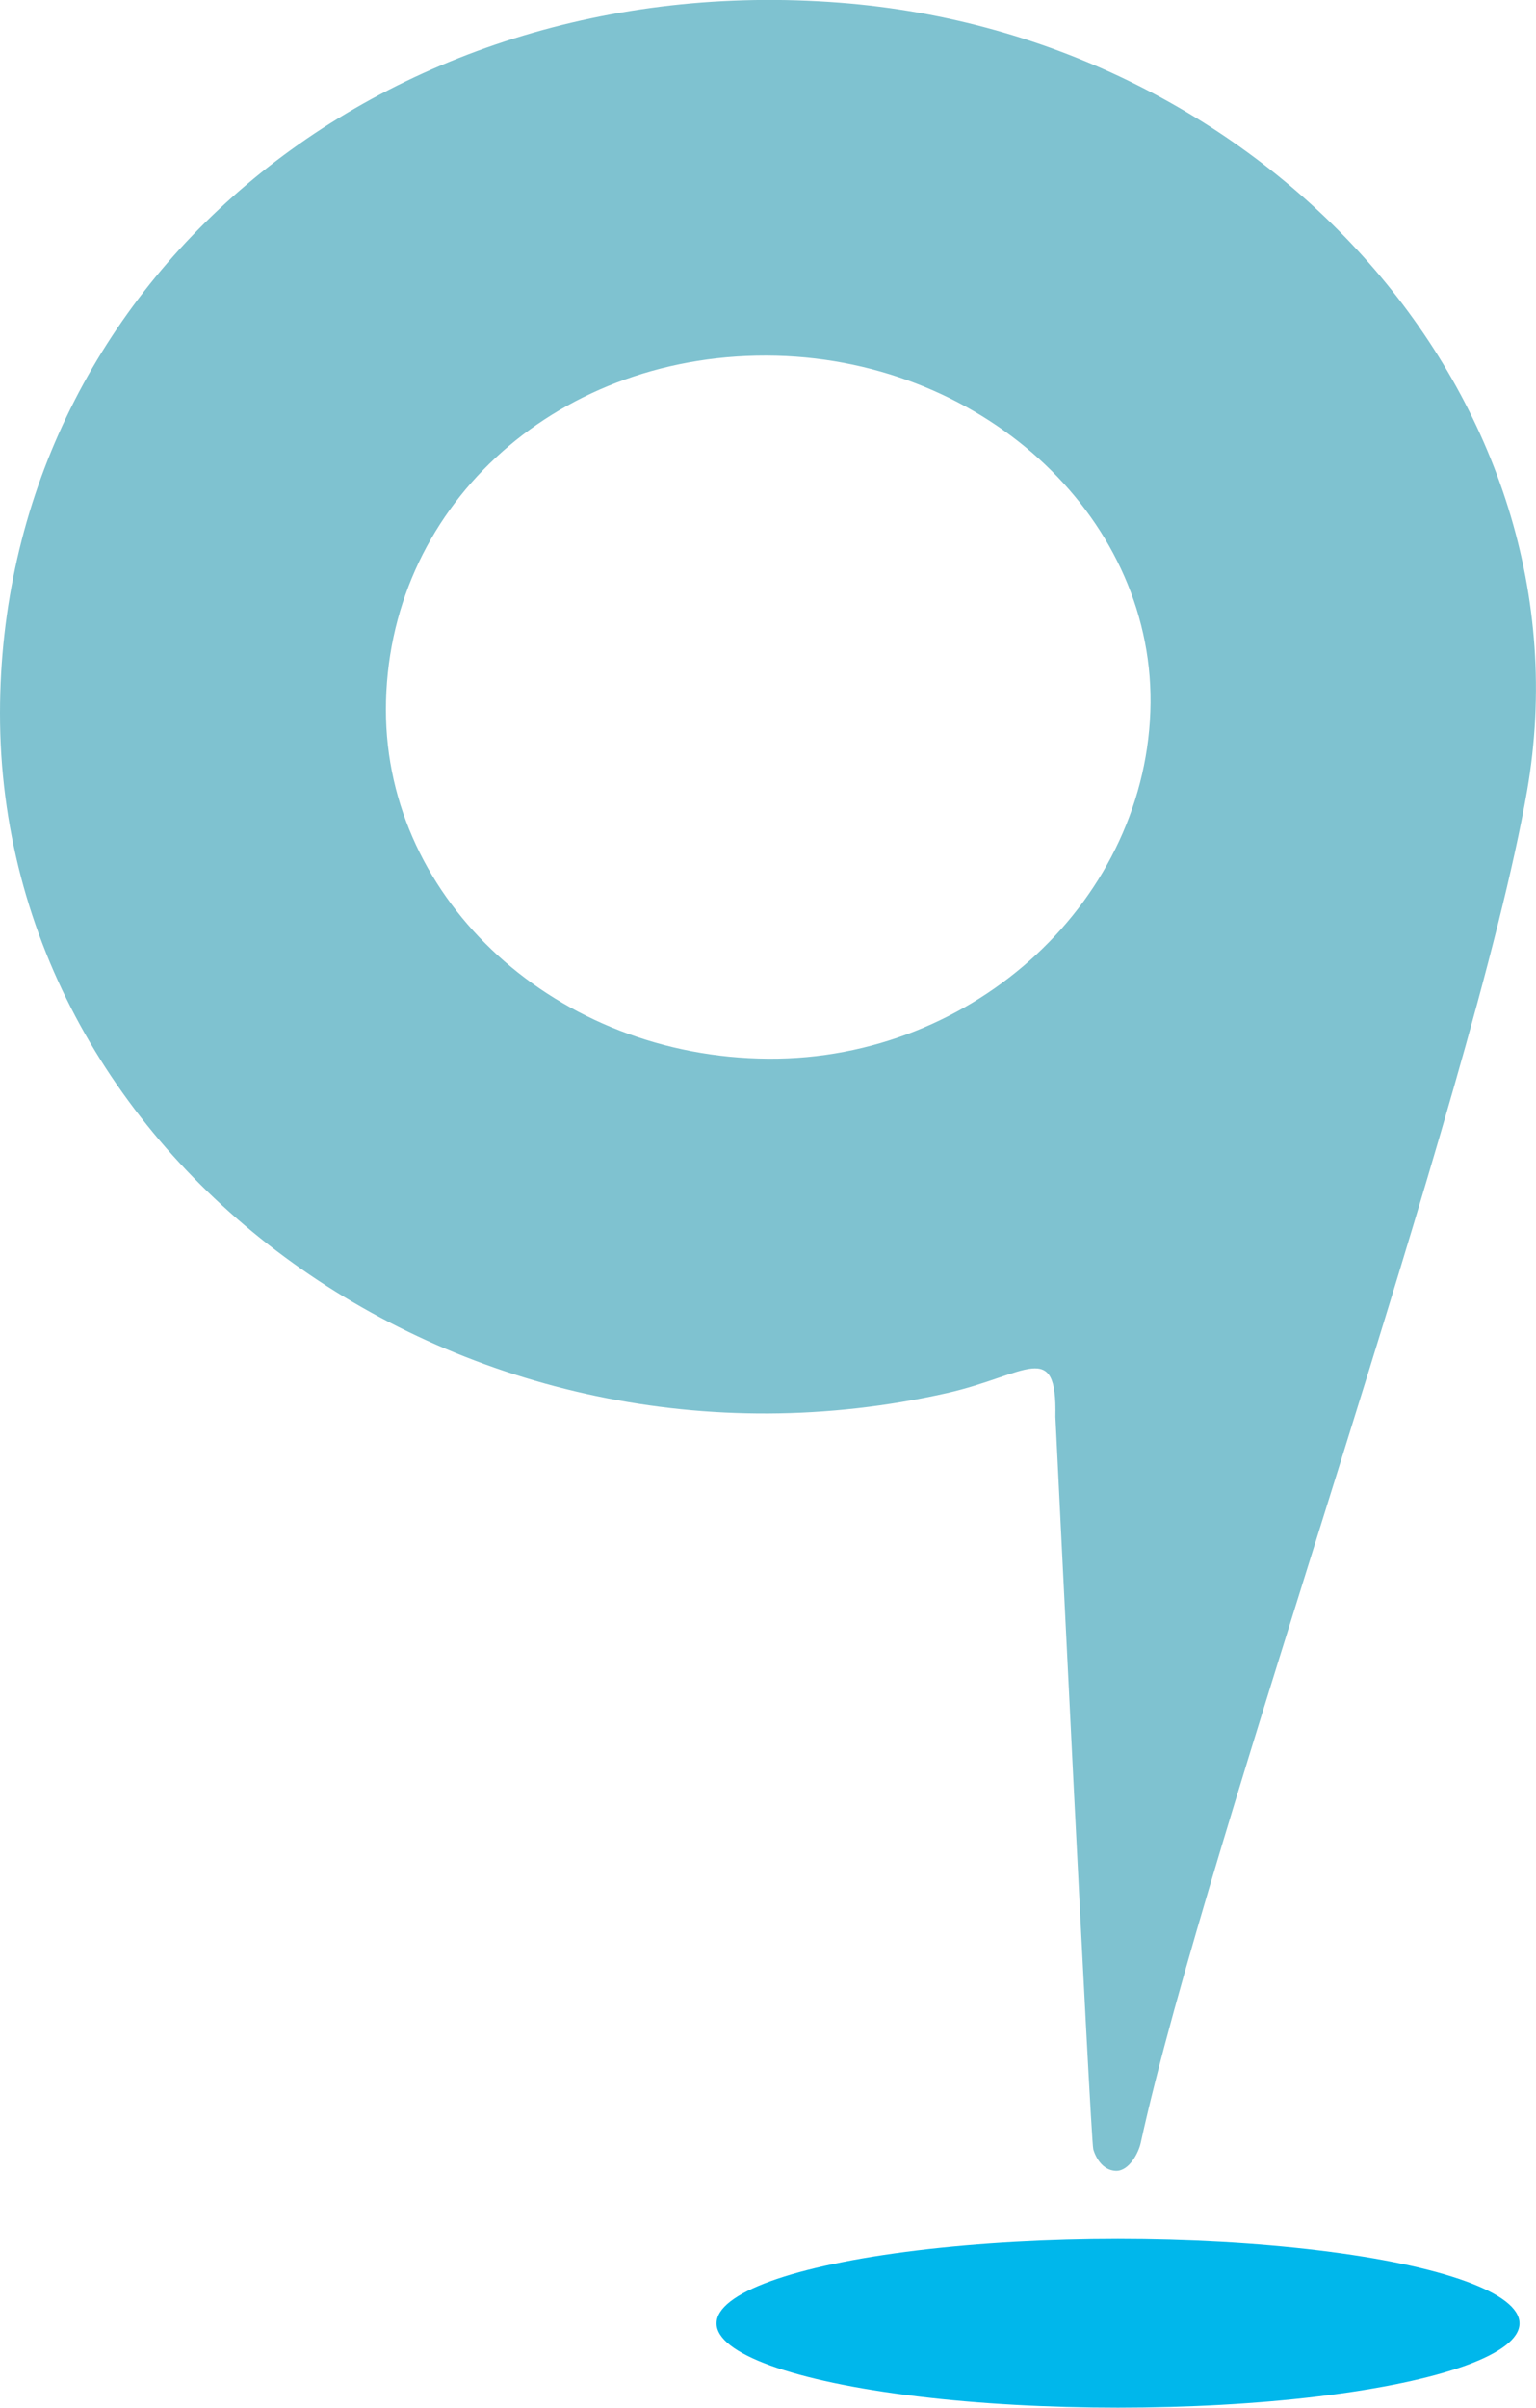
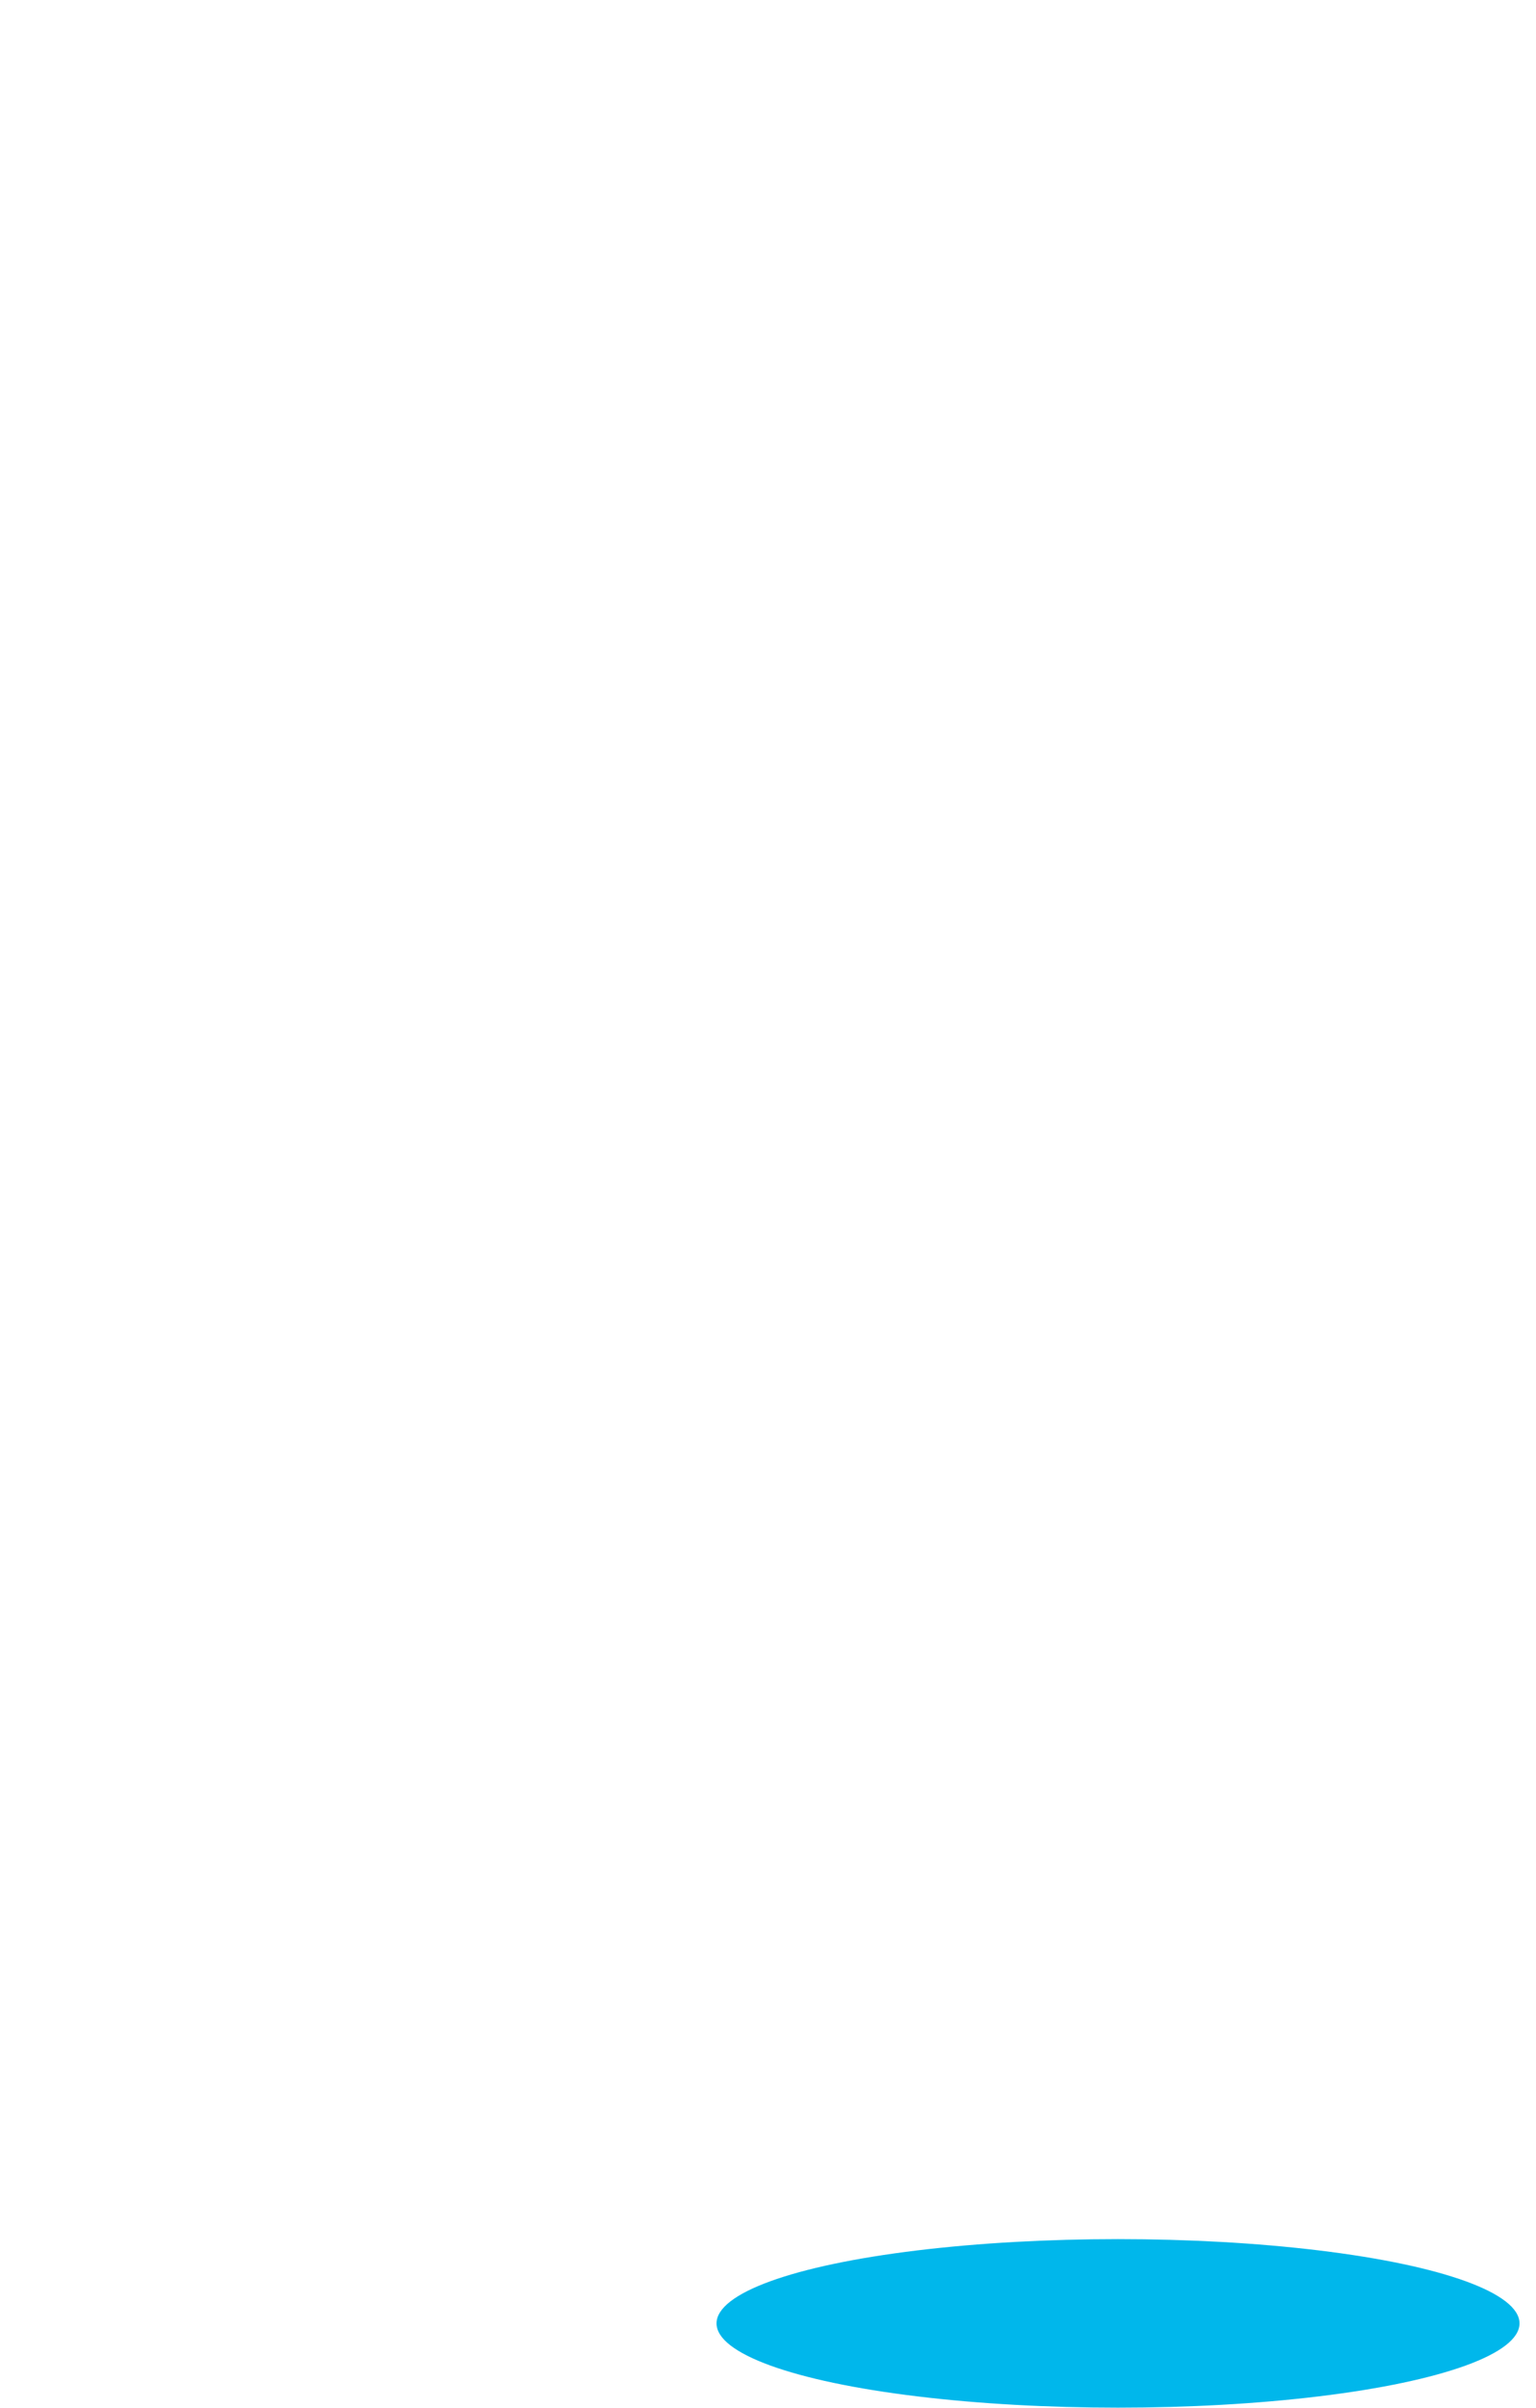
<svg xmlns="http://www.w3.org/2000/svg" version="1.1" id="Calque_1" x="0px" y="0px" viewBox="429.3 -144 689.4 1080.1" style="enable-background:new 429.3 -144 689.4 1080.1;" xml:space="preserve">
  <style type="text/css">
	.st0{fill:#7FC2D0;}
	.st1{fill:#00B7EB;}
</style>
  <g>
-     <path class="st0" d="M429.3,175.8c-0.2,203,209.5,353.6,425,305.1c35.7-8.1,49.5-24.8,48.7,10.6c0,0,15.8,324.3,17,328.6   c0,0,2.4,9.5,10.3,9.7c5.9,0,10.1-8.3,11-12.6C971,681,1090.8,347.9,1114.7,210.7C1145,36.2,998.2-128,806.2-142.8   C599-158.9,429.5-15.6,429.3,175.8z M602.5,174.4c0-89.7,74.7-159.1,170.7-158.9c95.2,0.2,173.1,70.8,172.5,155.7   c-0.8,87.7-78.7,160.3-171.5,159.7C679.4,330.3,602.5,260.3,602.5,174.4z" />
    <ellipse class="st1" cx="931.1" cy="898.2" rx="180.2" ry="37.8" />
  </g>
</svg>